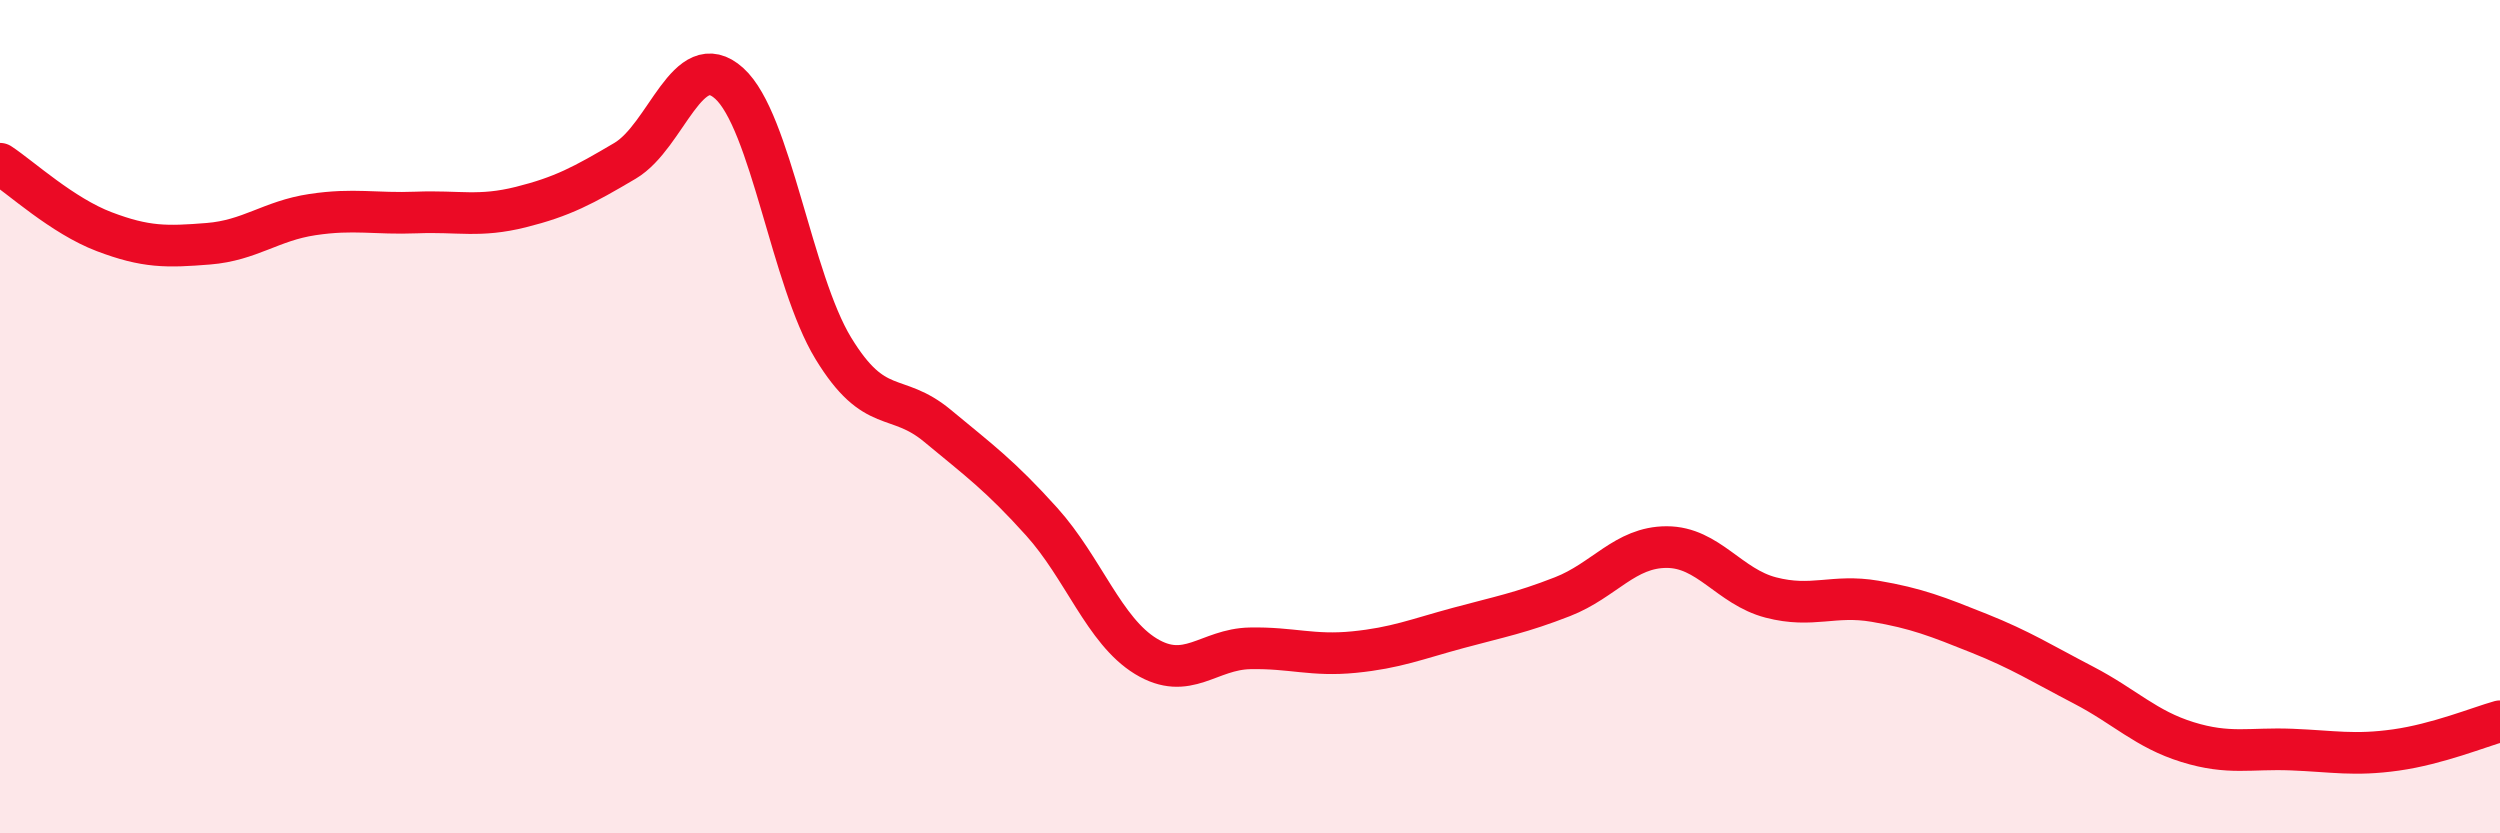
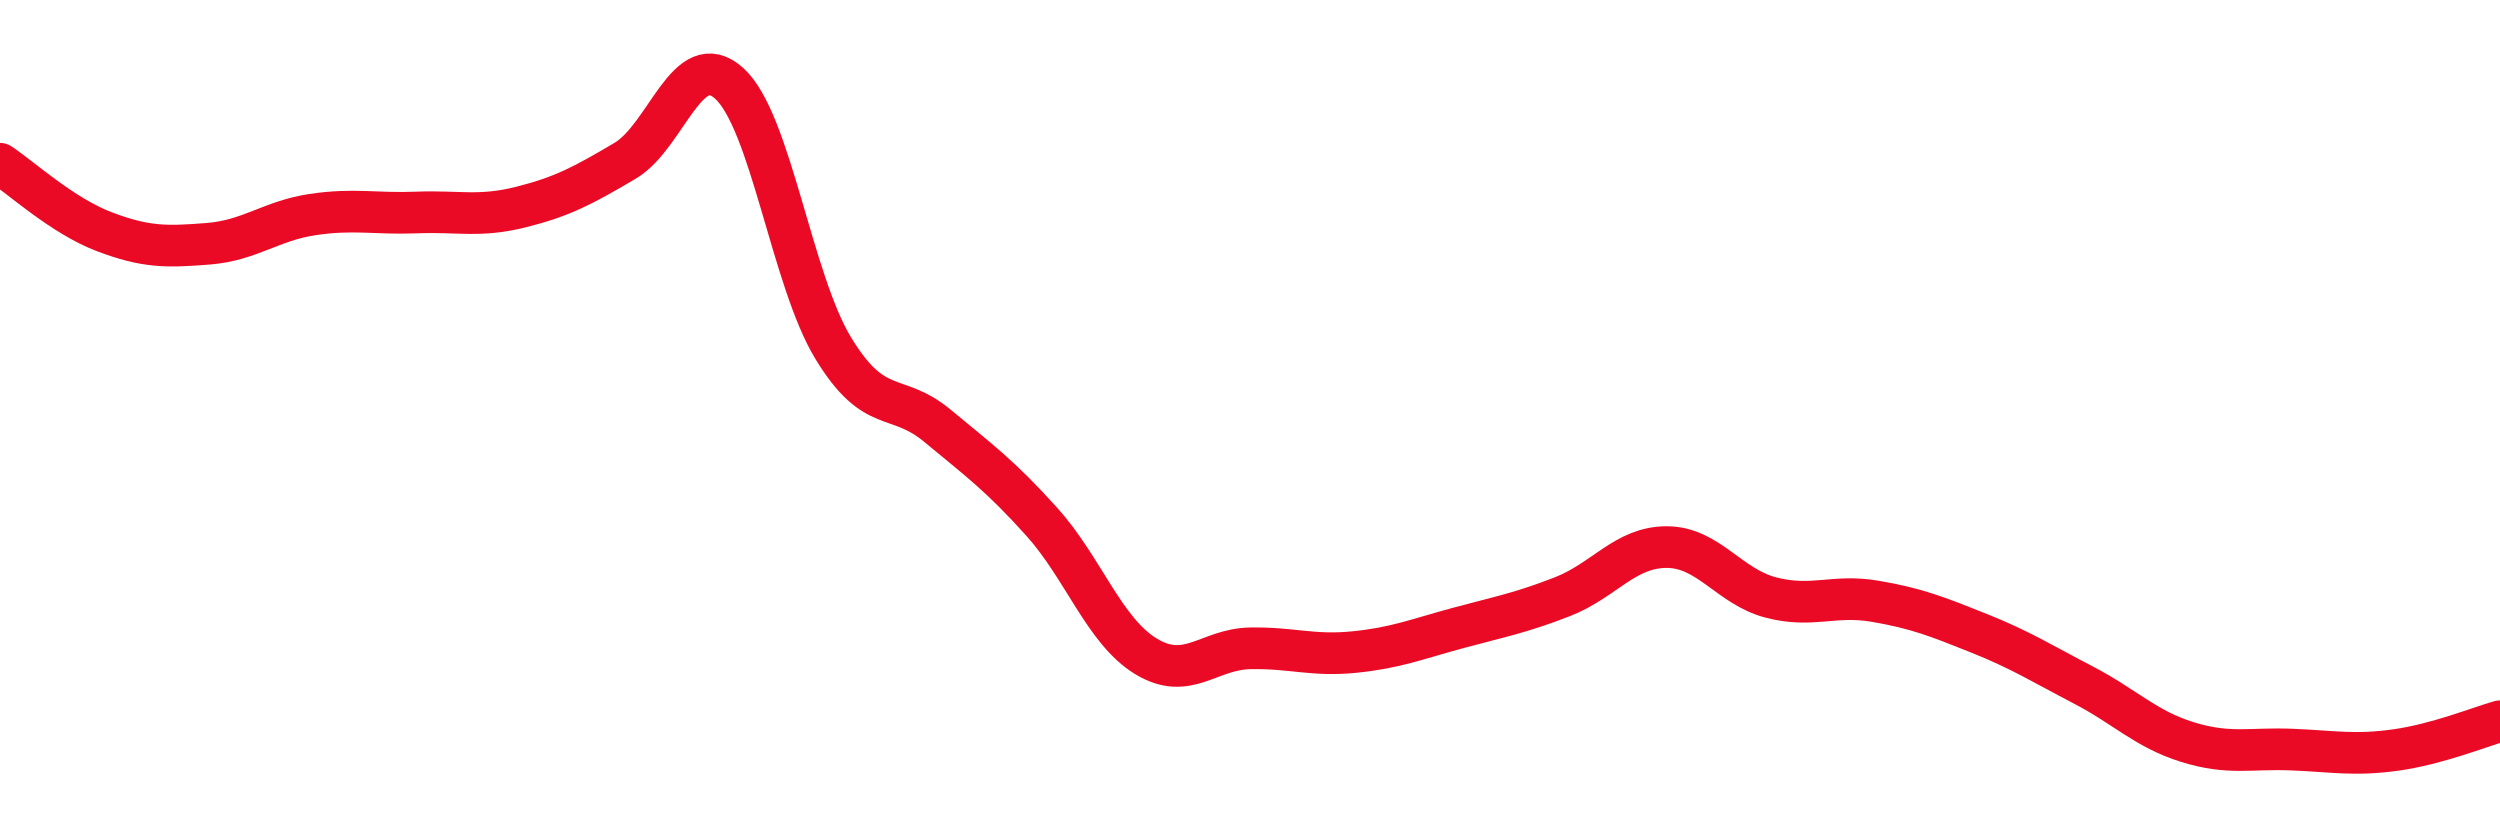
<svg xmlns="http://www.w3.org/2000/svg" width="60" height="20" viewBox="0 0 60 20">
-   <path d="M 0,3.93 C 0.5,4.26 1.5,5.18 2.5,5.56 C 3.5,5.94 4,5.93 5,5.85 C 6,5.77 6.5,5.3 7.5,5.15 C 8.5,5 9,5.14 10,5.1 C 11,5.06 11.5,5.22 12.5,4.97 C 13.5,4.72 14,4.45 15,3.86 C 16,3.27 16.5,1.1 17.5,2 C 18.5,2.9 19,6.72 20,8.36 C 21,10 21.5,9.39 22.5,10.22 C 23.5,11.05 24,11.41 25,12.52 C 26,13.63 26.5,15.14 27.5,15.75 C 28.5,16.36 29,15.58 30,15.56 C 31,15.54 31.5,15.75 32.5,15.65 C 33.5,15.55 34,15.34 35,15.07 C 36,14.8 36.5,14.71 37.5,14.32 C 38.5,13.93 39,13.13 40,13.13 C 41,13.13 41.5,14.08 42.5,14.34 C 43.5,14.6 44,14.26 45,14.43 C 46,14.6 46.5,14.8 47.5,15.2 C 48.5,15.6 49,15.92 50,16.44 C 51,16.96 51.5,17.5 52.5,17.81 C 53.5,18.12 54,17.95 55,17.99 C 56,18.03 56.5,18.14 57.5,18 C 58.5,17.86 59.5,17.45 60,17.31L60 20L0 20Z" fill="#EB0A25" opacity="0.1" stroke-linecap="round" stroke-linejoin="round" />
  <path d="M 0,3.93 C 0.5,4.26 1.5,5.18 2.5,5.56 C 3.5,5.94 4,5.93 5,5.85 C 6,5.77 6.5,5.3 7.5,5.15 C 8.5,5 9,5.14 10,5.1 C 11,5.06 11.5,5.22 12.5,4.97 C 13.5,4.72 14,4.45 15,3.86 C 16,3.27 16.5,1.1 17.5,2 C 18.5,2.9 19,6.72 20,8.36 C 21,10 21.5,9.39 22.5,10.22 C 23.5,11.05 24,11.41 25,12.52 C 26,13.63 26.5,15.14 27.5,15.75 C 28.5,16.36 29,15.58 30,15.56 C 31,15.54 31.5,15.75 32.5,15.65 C 33.5,15.55 34,15.34 35,15.07 C 36,14.8 36.5,14.71 37.5,14.32 C 38.5,13.93 39,13.13 40,13.13 C 41,13.13 41.5,14.08 42.5,14.34 C 43.5,14.6 44,14.26 45,14.43 C 46,14.6 46.5,14.8 47.5,15.2 C 48.5,15.6 49,15.92 50,16.44 C 51,16.96 51.5,17.5 52.5,17.81 C 53.5,18.12 54,17.95 55,17.99 C 56,18.03 56.5,18.14 57.5,18 C 58.5,17.86 59.5,17.45 60,17.31" stroke="#EB0A25" stroke-width="1" fill="none" stroke-linecap="round" stroke-linejoin="round" />
</svg>